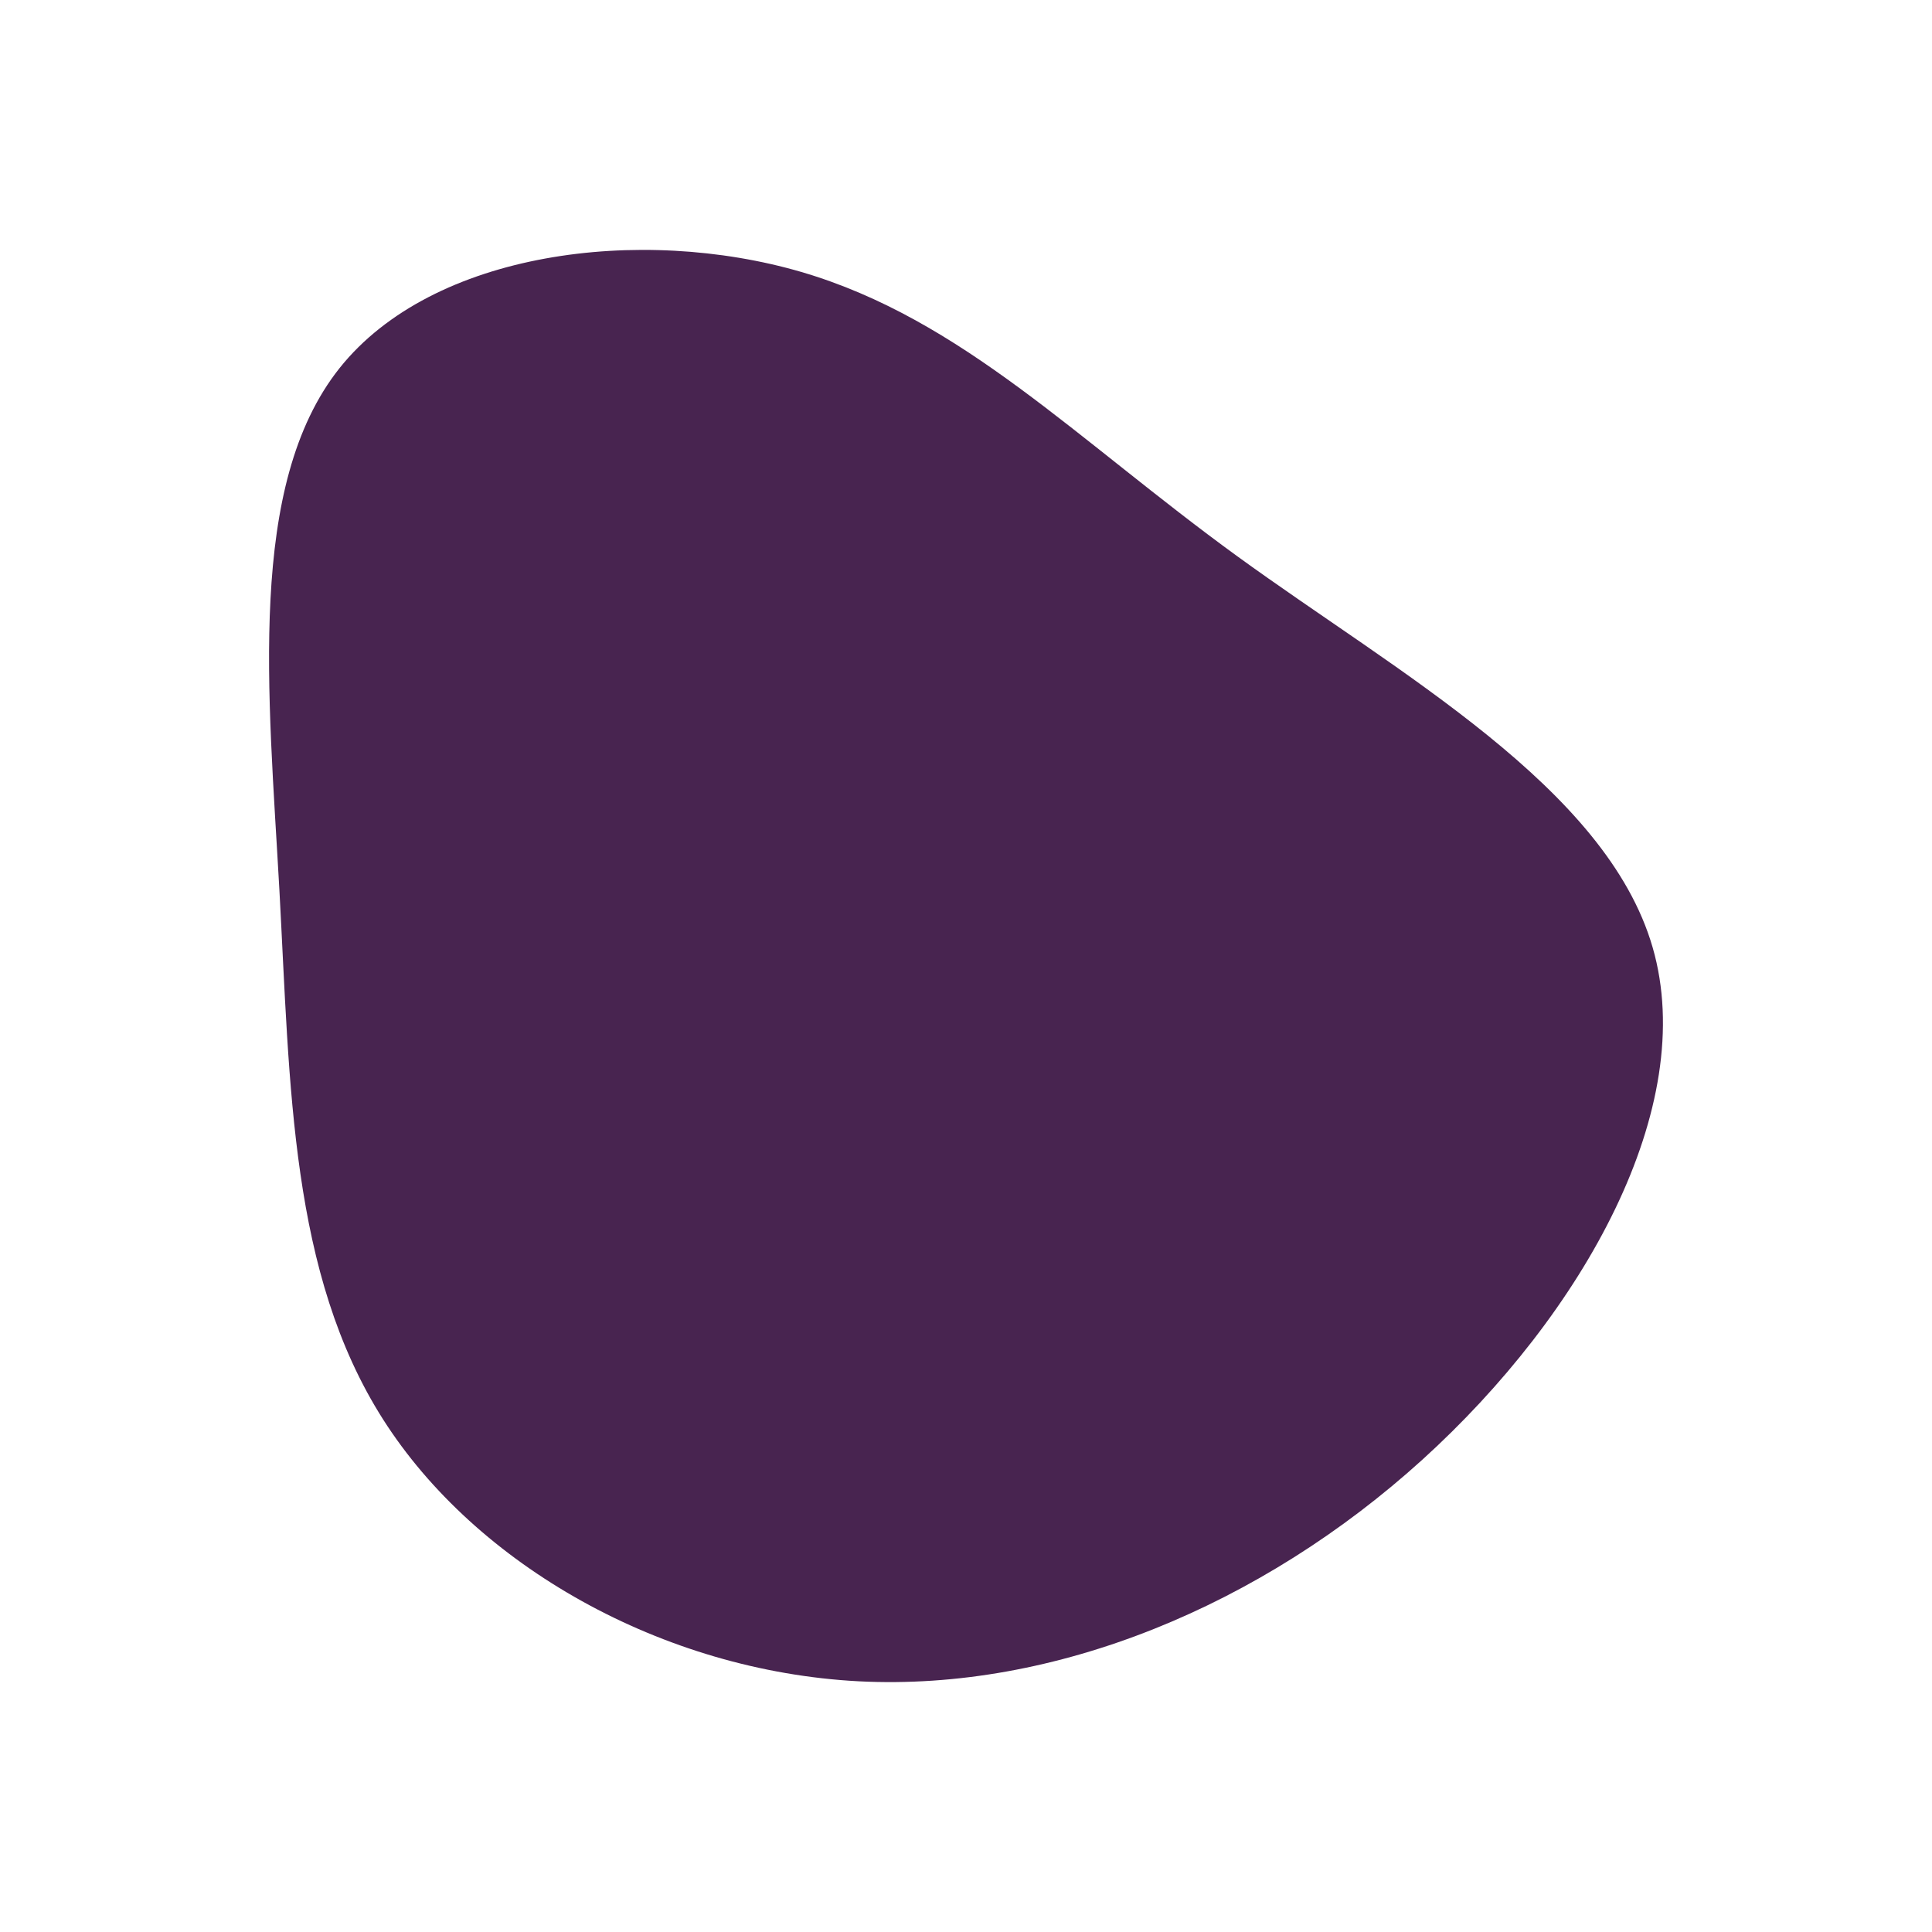
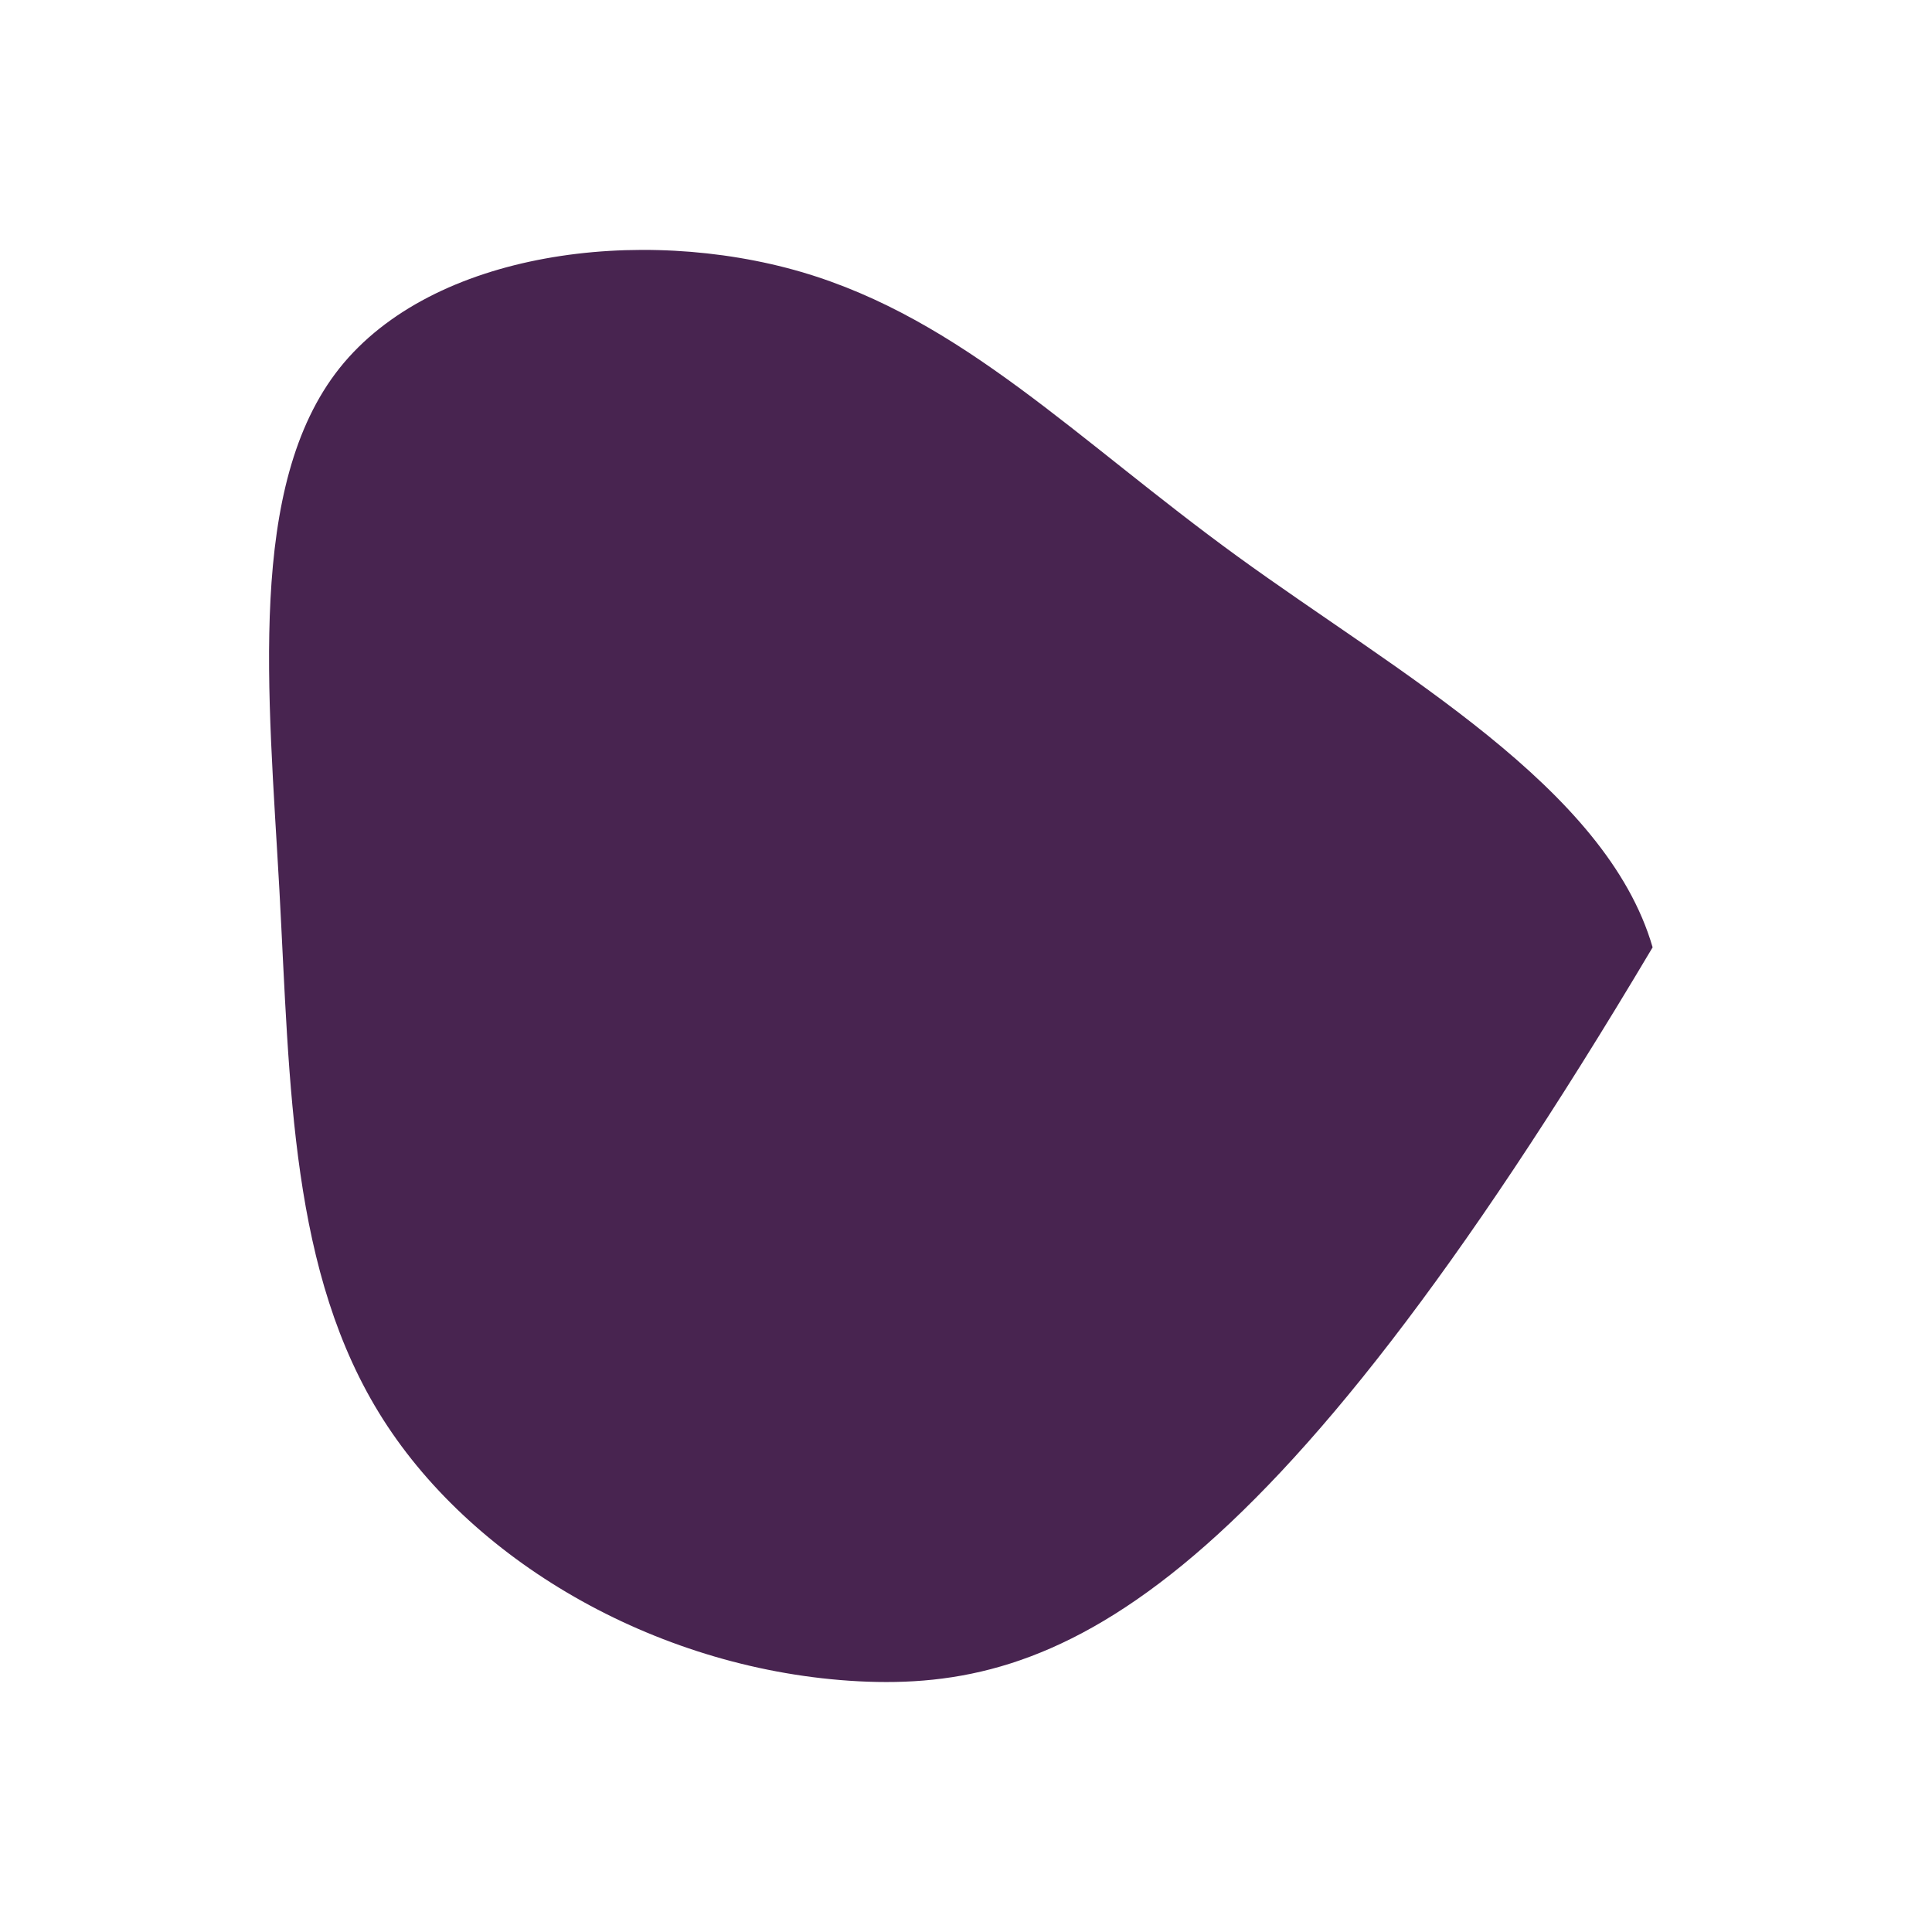
<svg xmlns="http://www.w3.org/2000/svg" id="visual" viewBox="0 0 900 900" width="900" height="900" version="1.1">
  <g transform="translate(395.256 419.709)">
-     <path d="M181.1 -160.6C256.1 -106.1 353 -53 374.6 21.6C396.2 96.2 342.3 192.3 267.3 260.3C192.3 328.3 96.2 368.2 4.7 363.5C-86.7 358.7 -173.5 309.5 -216.8 241.5C-260.1 173.5 -260.1 86.7 -265.1 -5.1C-270.2 -96.9 -280.4 -193.7 -237.1 -248.2C-193.7 -302.7 -96.9 -314.9 -21.9 -293C53 -271 106.1 -215.1 181.1 -160.6" fill="#482450" />
+     <path d="M181.1 -160.6C256.1 -106.1 353 -53 374.6 21.6C192.3 328.3 96.2 368.2 4.7 363.5C-86.7 358.7 -173.5 309.5 -216.8 241.5C-260.1 173.5 -260.1 86.7 -265.1 -5.1C-270.2 -96.9 -280.4 -193.7 -237.1 -248.2C-193.7 -302.7 -96.9 -314.9 -21.9 -293C53 -271 106.1 -215.1 181.1 -160.6" fill="#482450" />
  </g>
</svg>